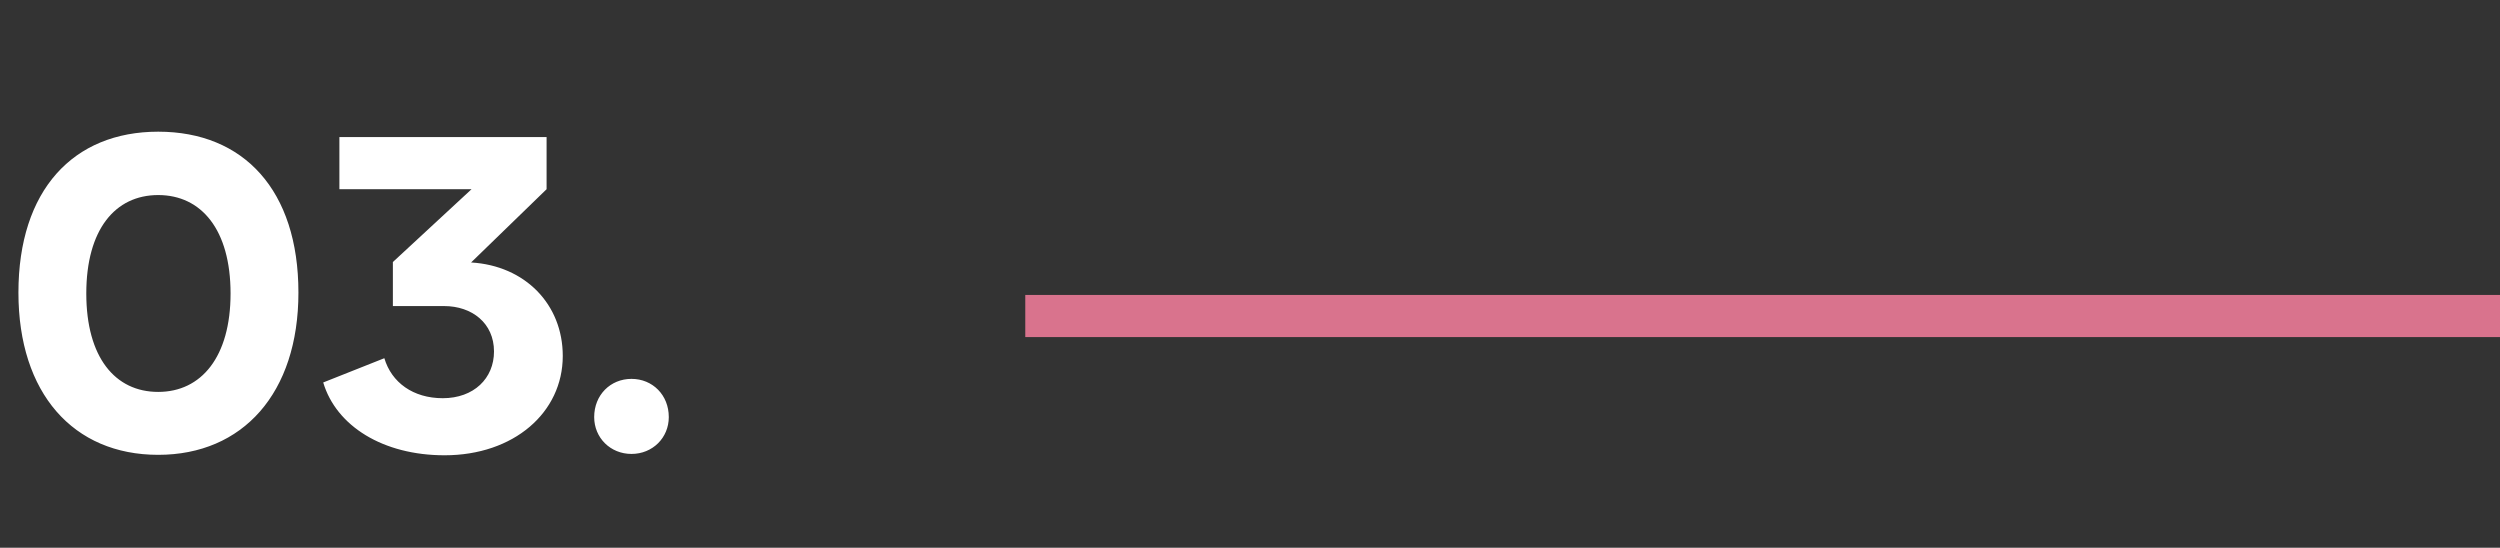
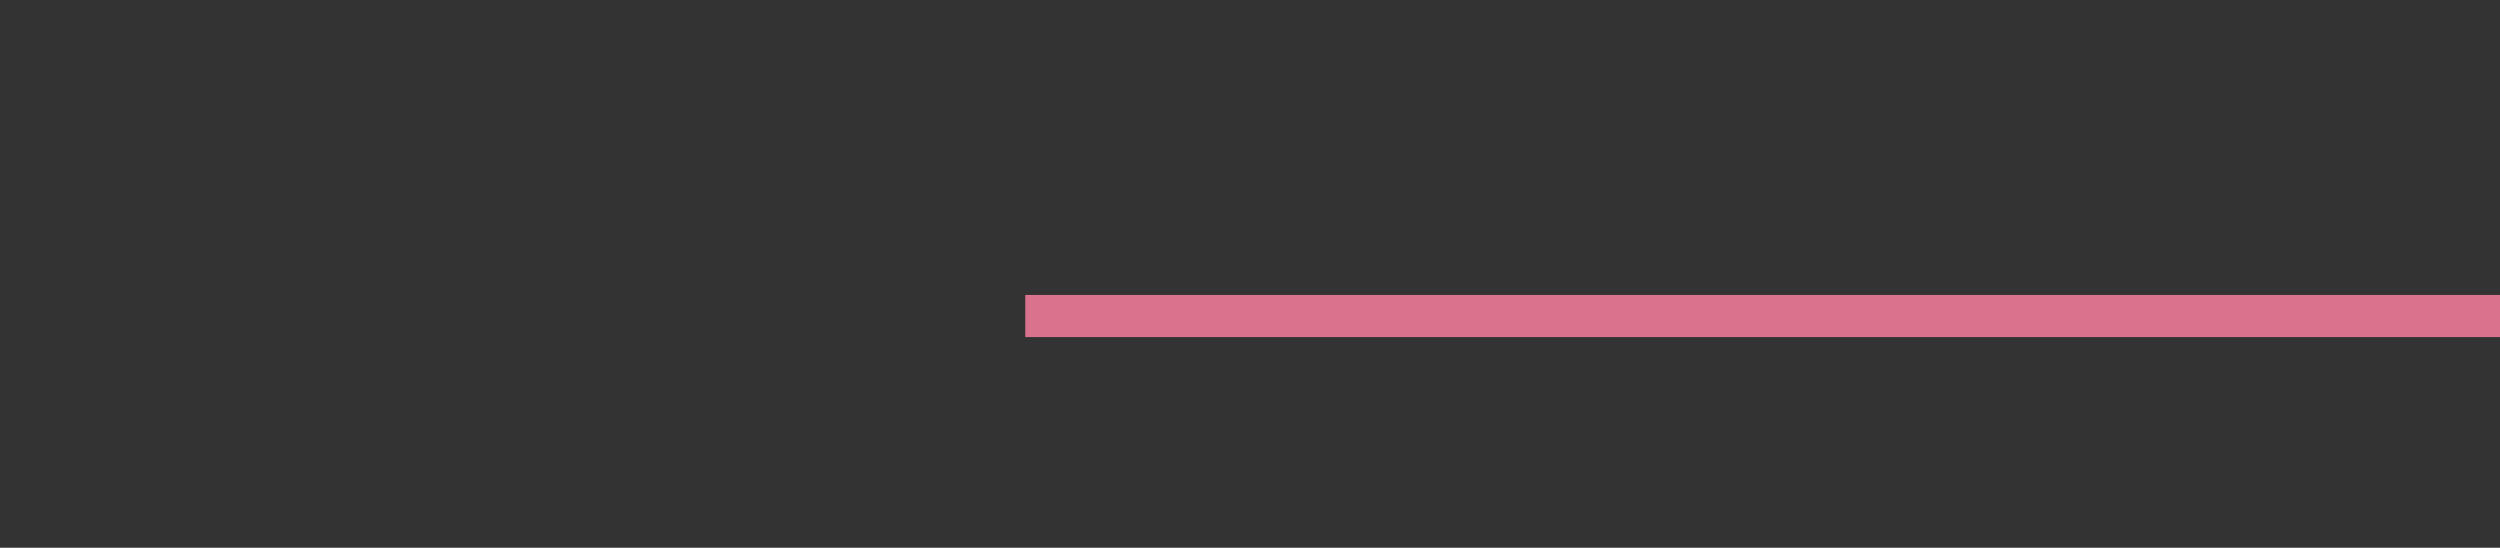
<svg xmlns="http://www.w3.org/2000/svg" width="178" height="39" viewBox="0 0 178 39" fill="none">
  <rect x="0" y="0" width="178" height="39" fill="#333333" stroke="none" />
-   <path d="M11.264 32.384C17.28 32.384 21.248 28 21.248 20.832C21.248 13.536 17.344 9.376 11.264 9.376C5.216 9.376 1.312 13.536 1.312 20.832C1.312 28 5.216 32.384 11.264 32.384ZM11.264 27.904C8.192 27.904 6.144 25.44 6.144 20.896C6.144 16.352 8.192 13.888 11.264 13.888C14.336 13.888 16.416 16.352 16.416 20.896C16.416 25.408 14.336 27.904 11.264 27.904ZM33.541 18.688L38.917 13.472V9.76H24.165V13.472H33.573L27.973 18.656V21.792H31.621C33.605 21.792 35.173 23.008 35.173 25.024C35.173 26.944 33.733 28.352 31.525 28.352C29.413 28.352 27.877 27.232 27.365 25.504L23.013 27.232C23.941 30.336 27.269 32.416 31.653 32.416C36.581 32.416 40.069 29.376 40.069 25.344C40.069 21.664 37.381 18.912 33.541 18.688ZM44.962 32.32C46.466 32.32 47.618 31.168 47.618 29.696C47.618 28.128 46.466 26.976 44.962 26.976C43.458 26.976 42.306 28.128 42.306 29.696C42.306 31.168 43.458 32.32 44.962 32.32Z" fill="white" />
  <line x1="73" y1="22.5" x2="178" y2="22.5" stroke="#D9738D" stroke-width="3" />
</svg>